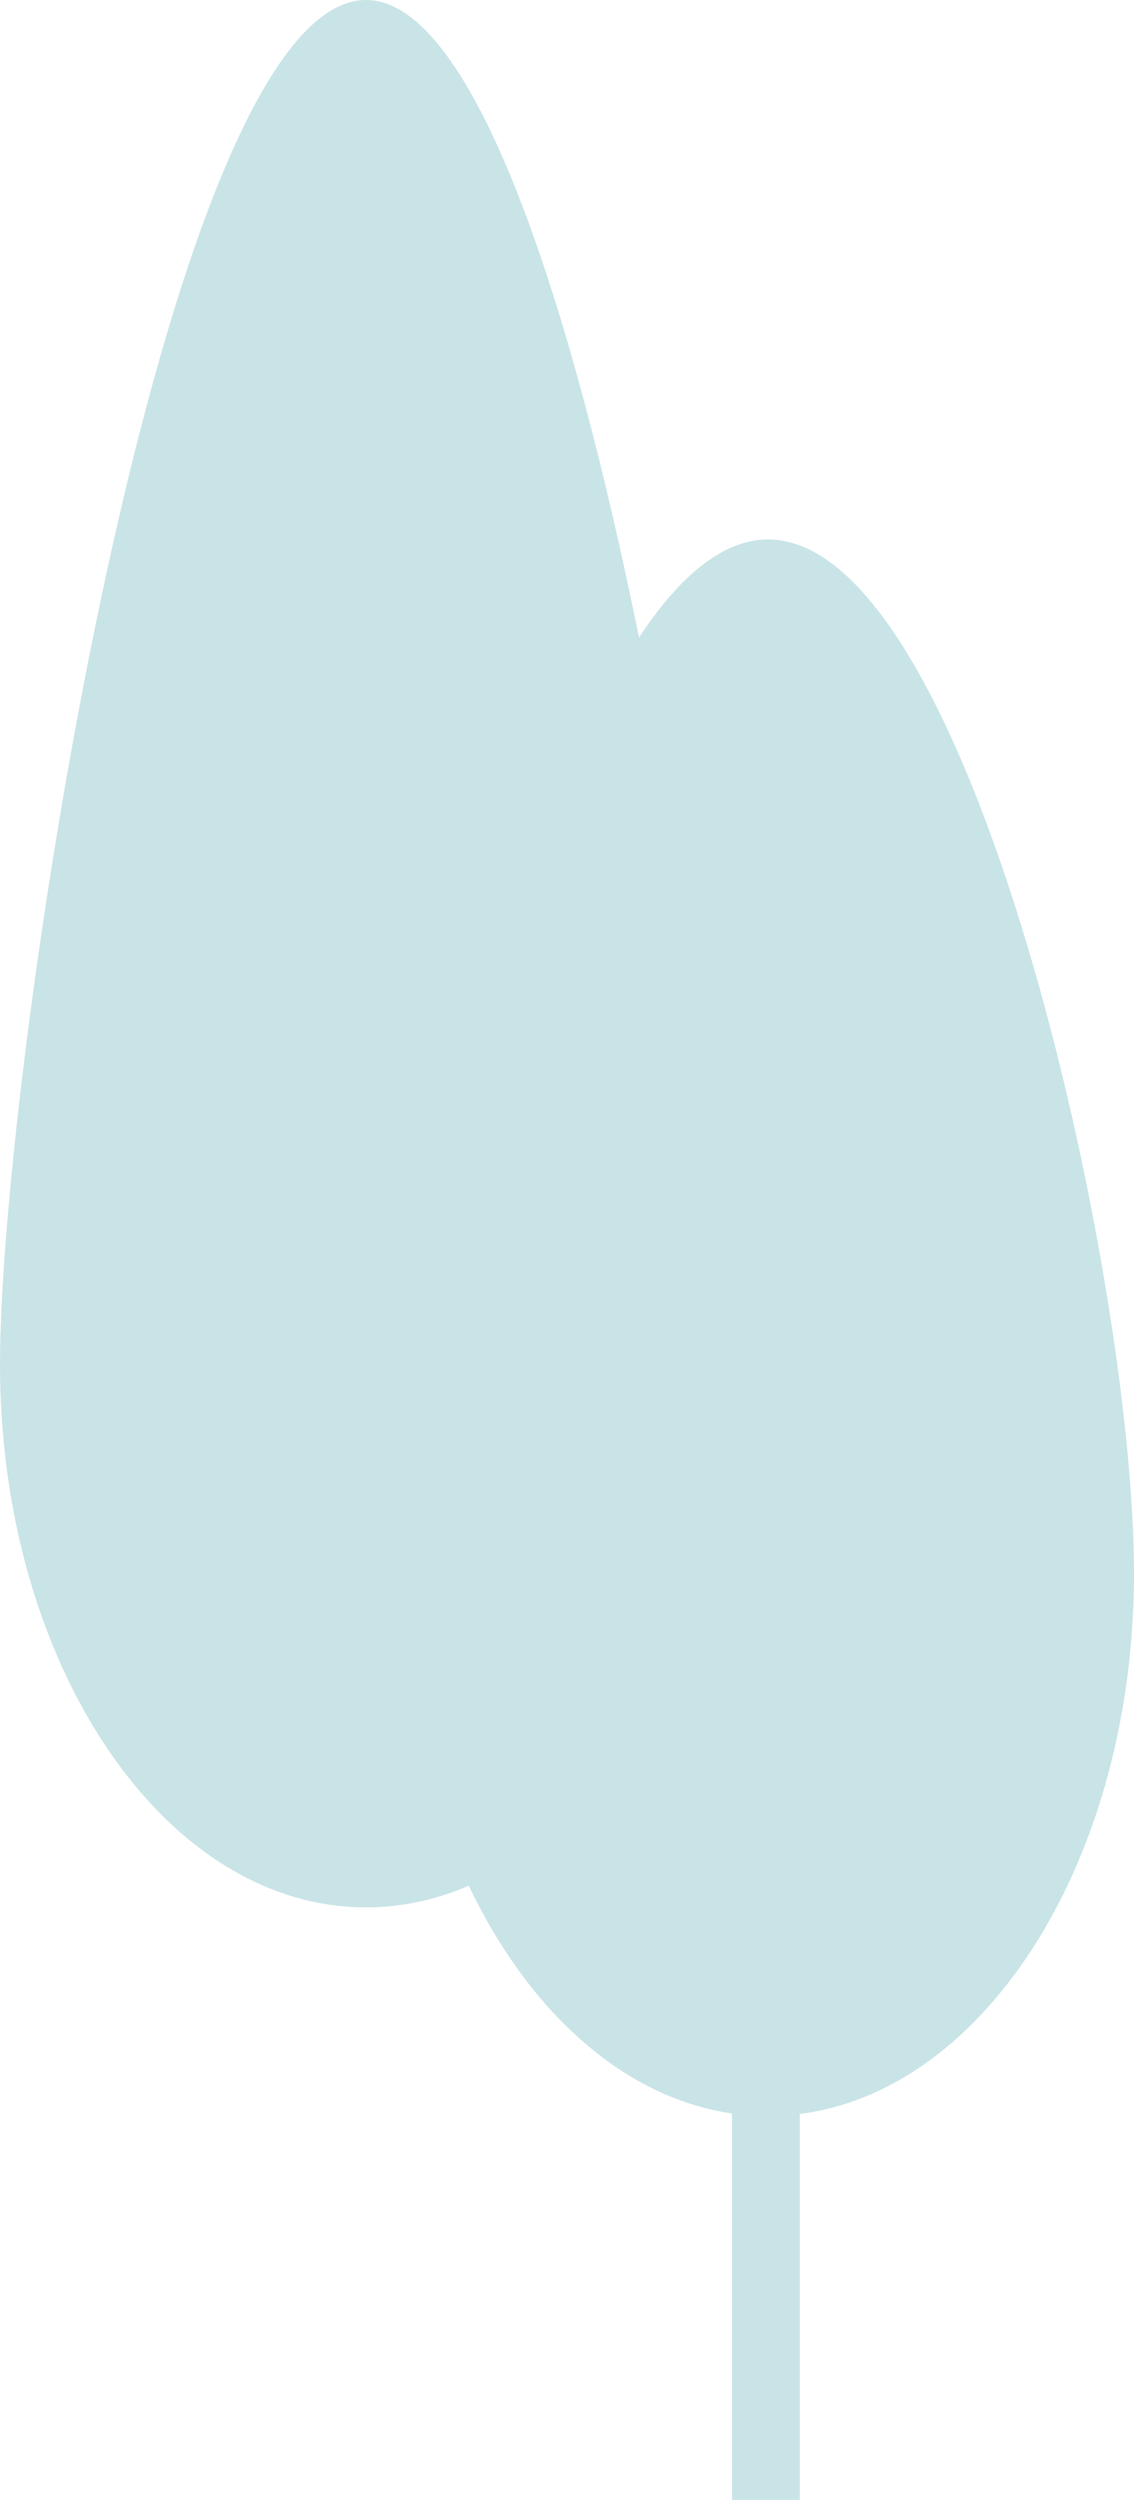
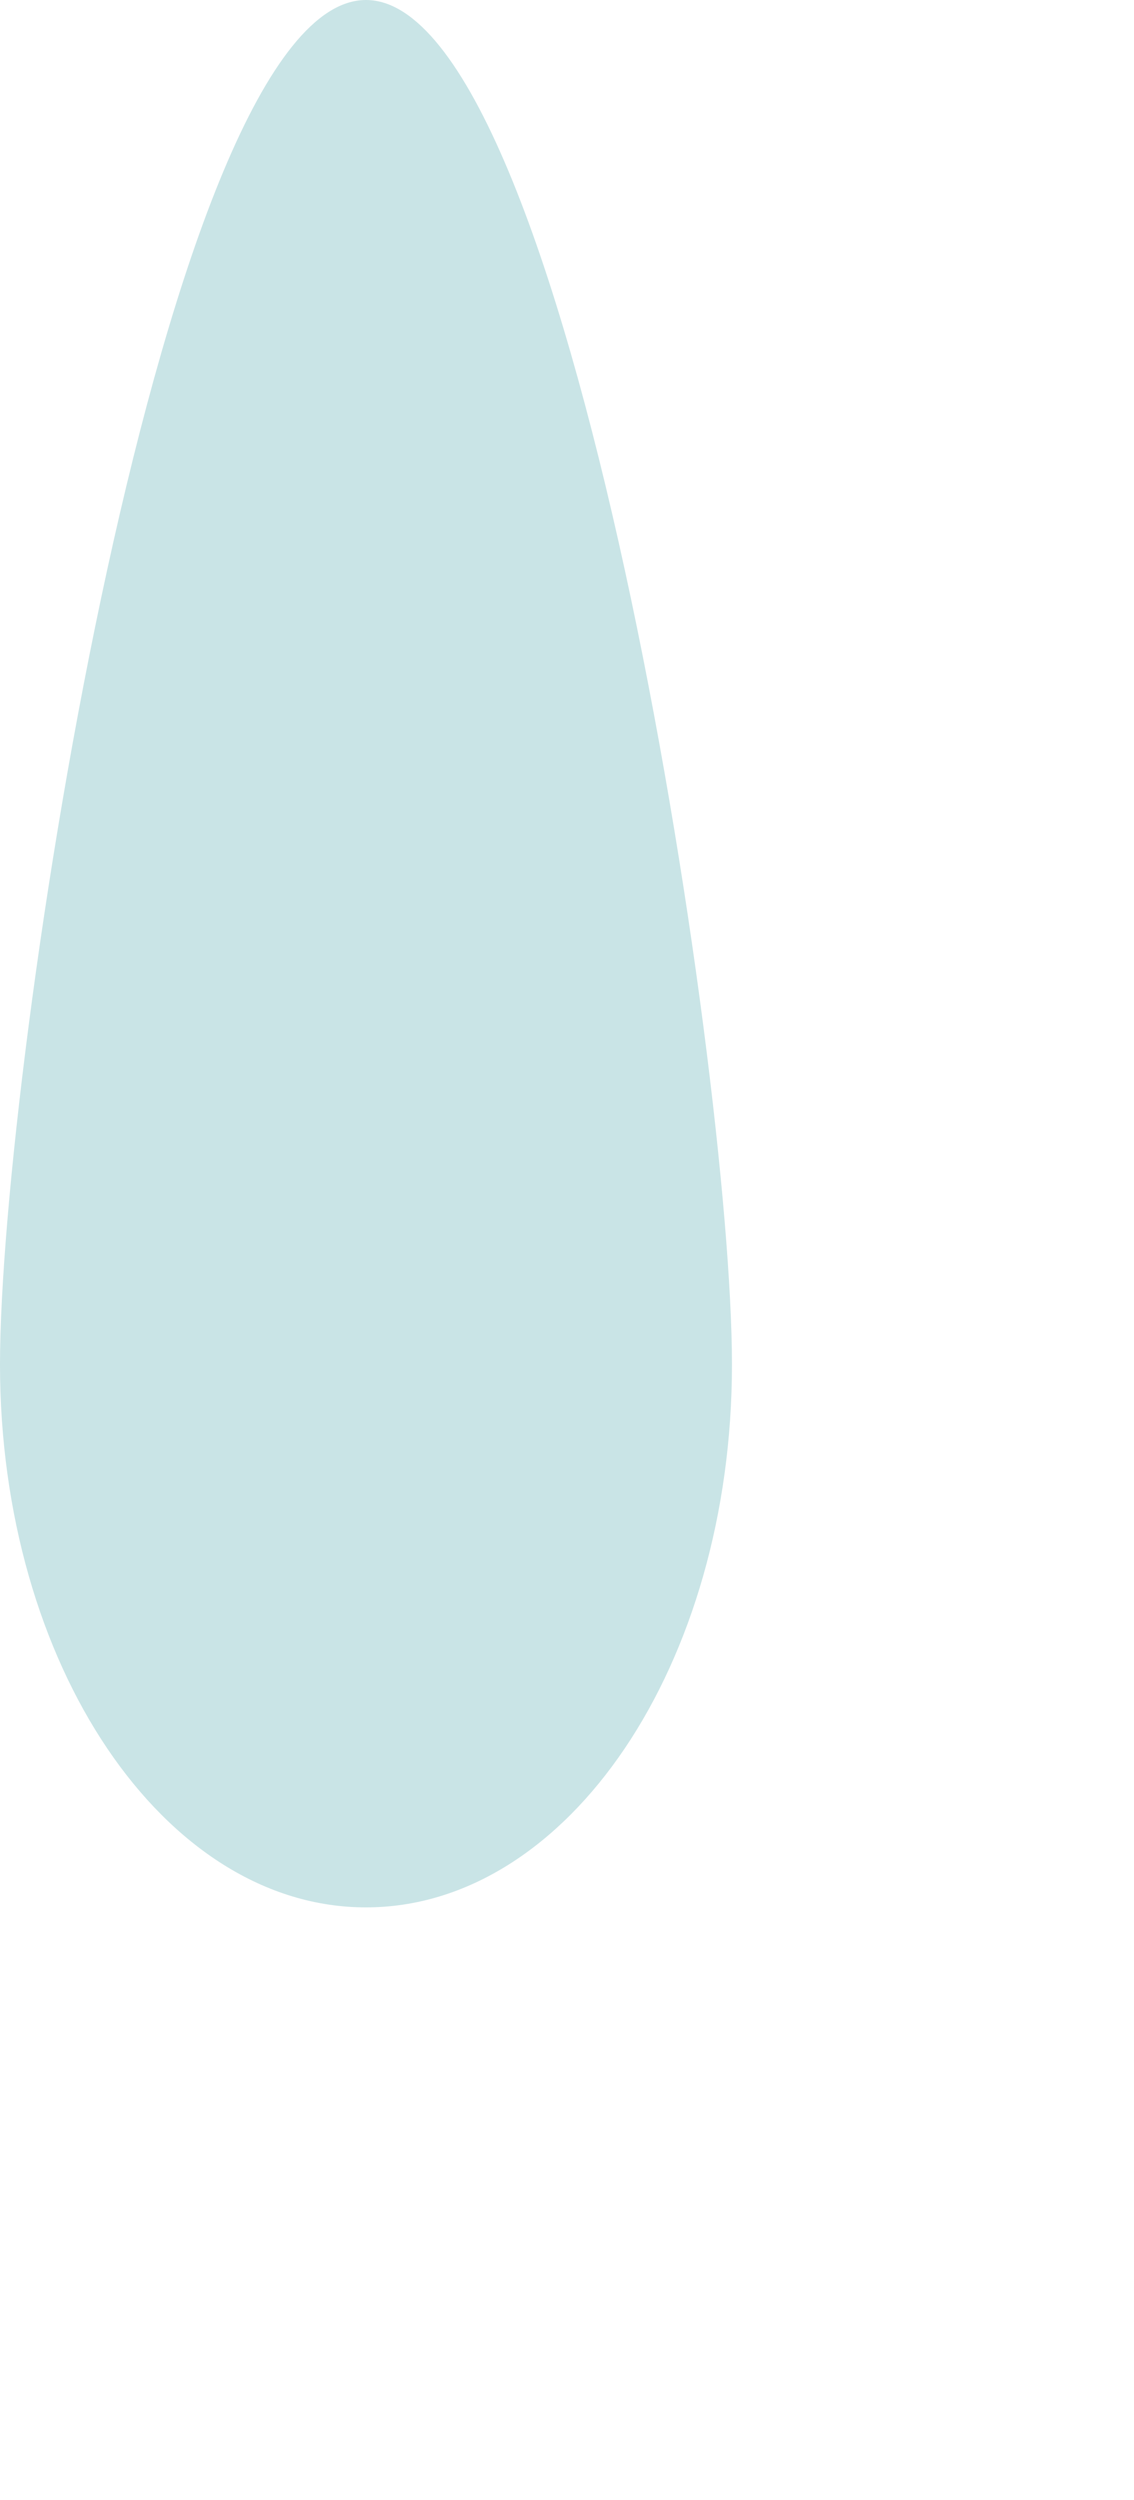
<svg xmlns="http://www.w3.org/2000/svg" width="158.52" height="349.35" viewBox="0 0 158.52 349.35">
  <title>Ресурс 2</title>
-   <path d="M158.52,219.87c0-41.9-22.9-144.48-51.15-144.48S56.21,178,56.21,219.87c0,39.37,20.23,71.73,46.11,75.49v54h9.48V295.43C138,292.09,158.52,259.55,158.52,219.87Z" fill="#c9e4e6" />
  <path d="M102.32,190.7c0,41.9-22.91,75.86-51.16,75.86S0,232.6,0,190.7,22.9,0,51.16,0,102.32,148.8,102.32,190.7Z" fill="#c9e4e6" />
</svg>